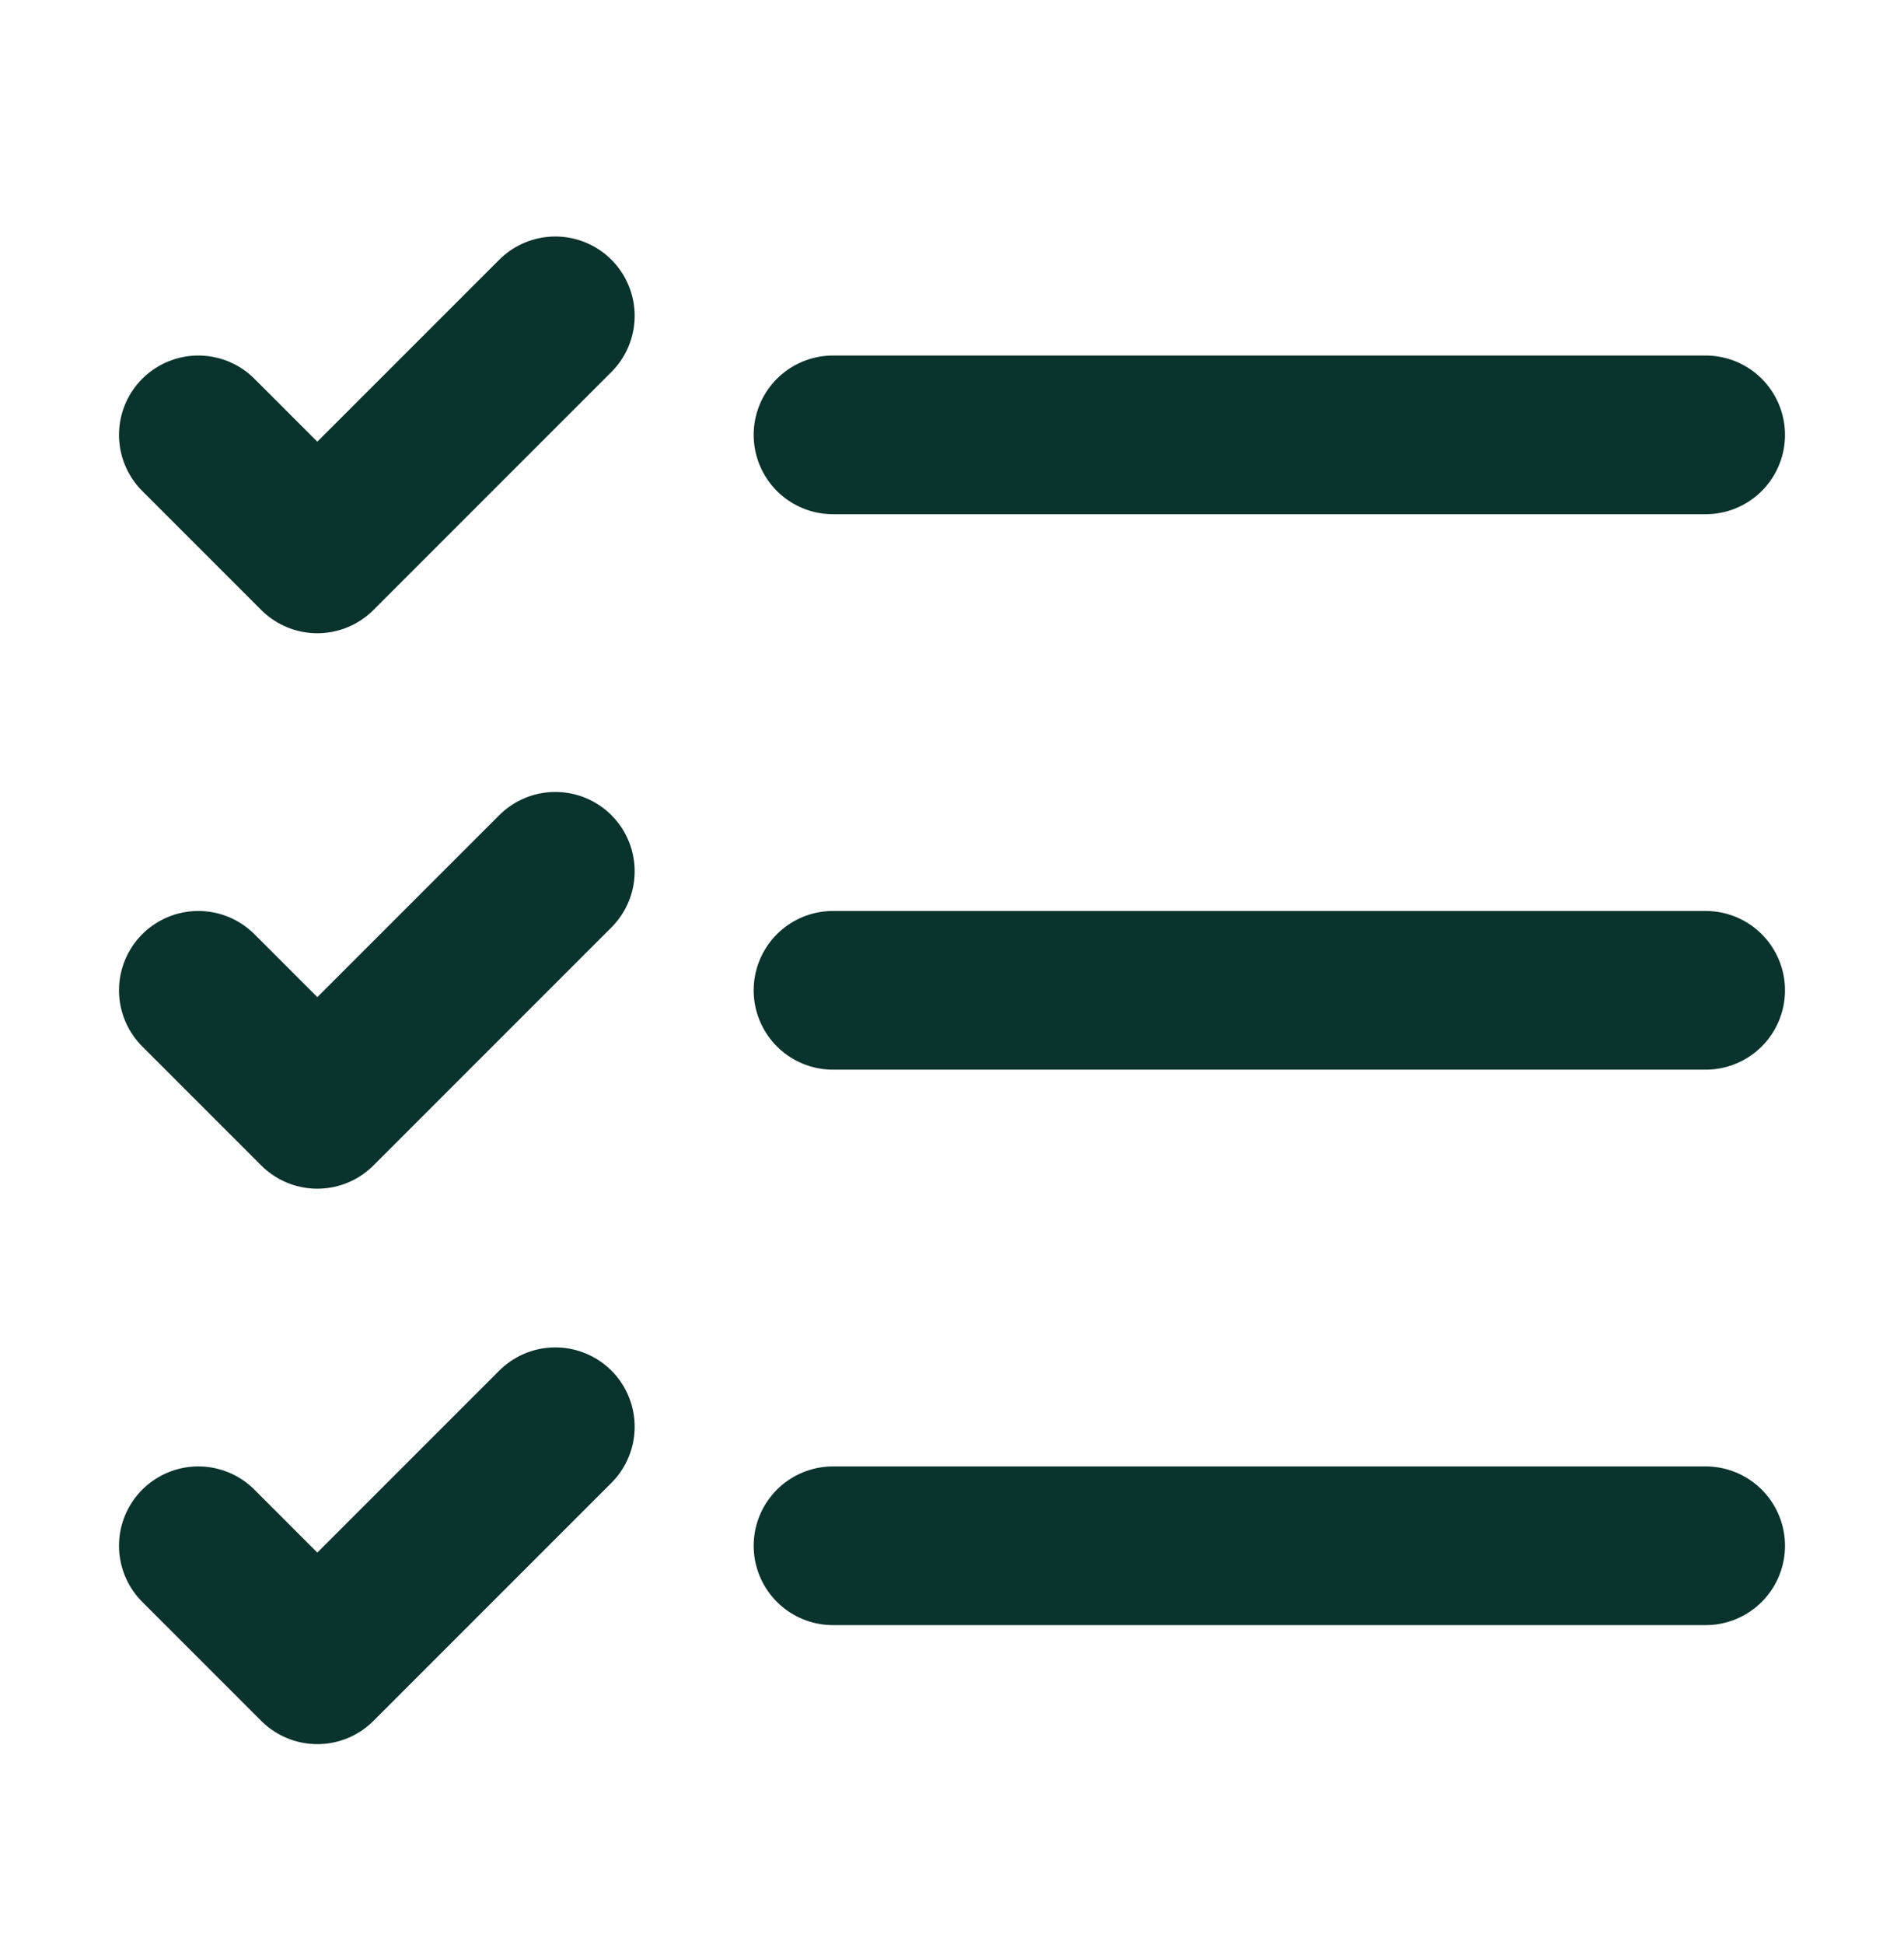
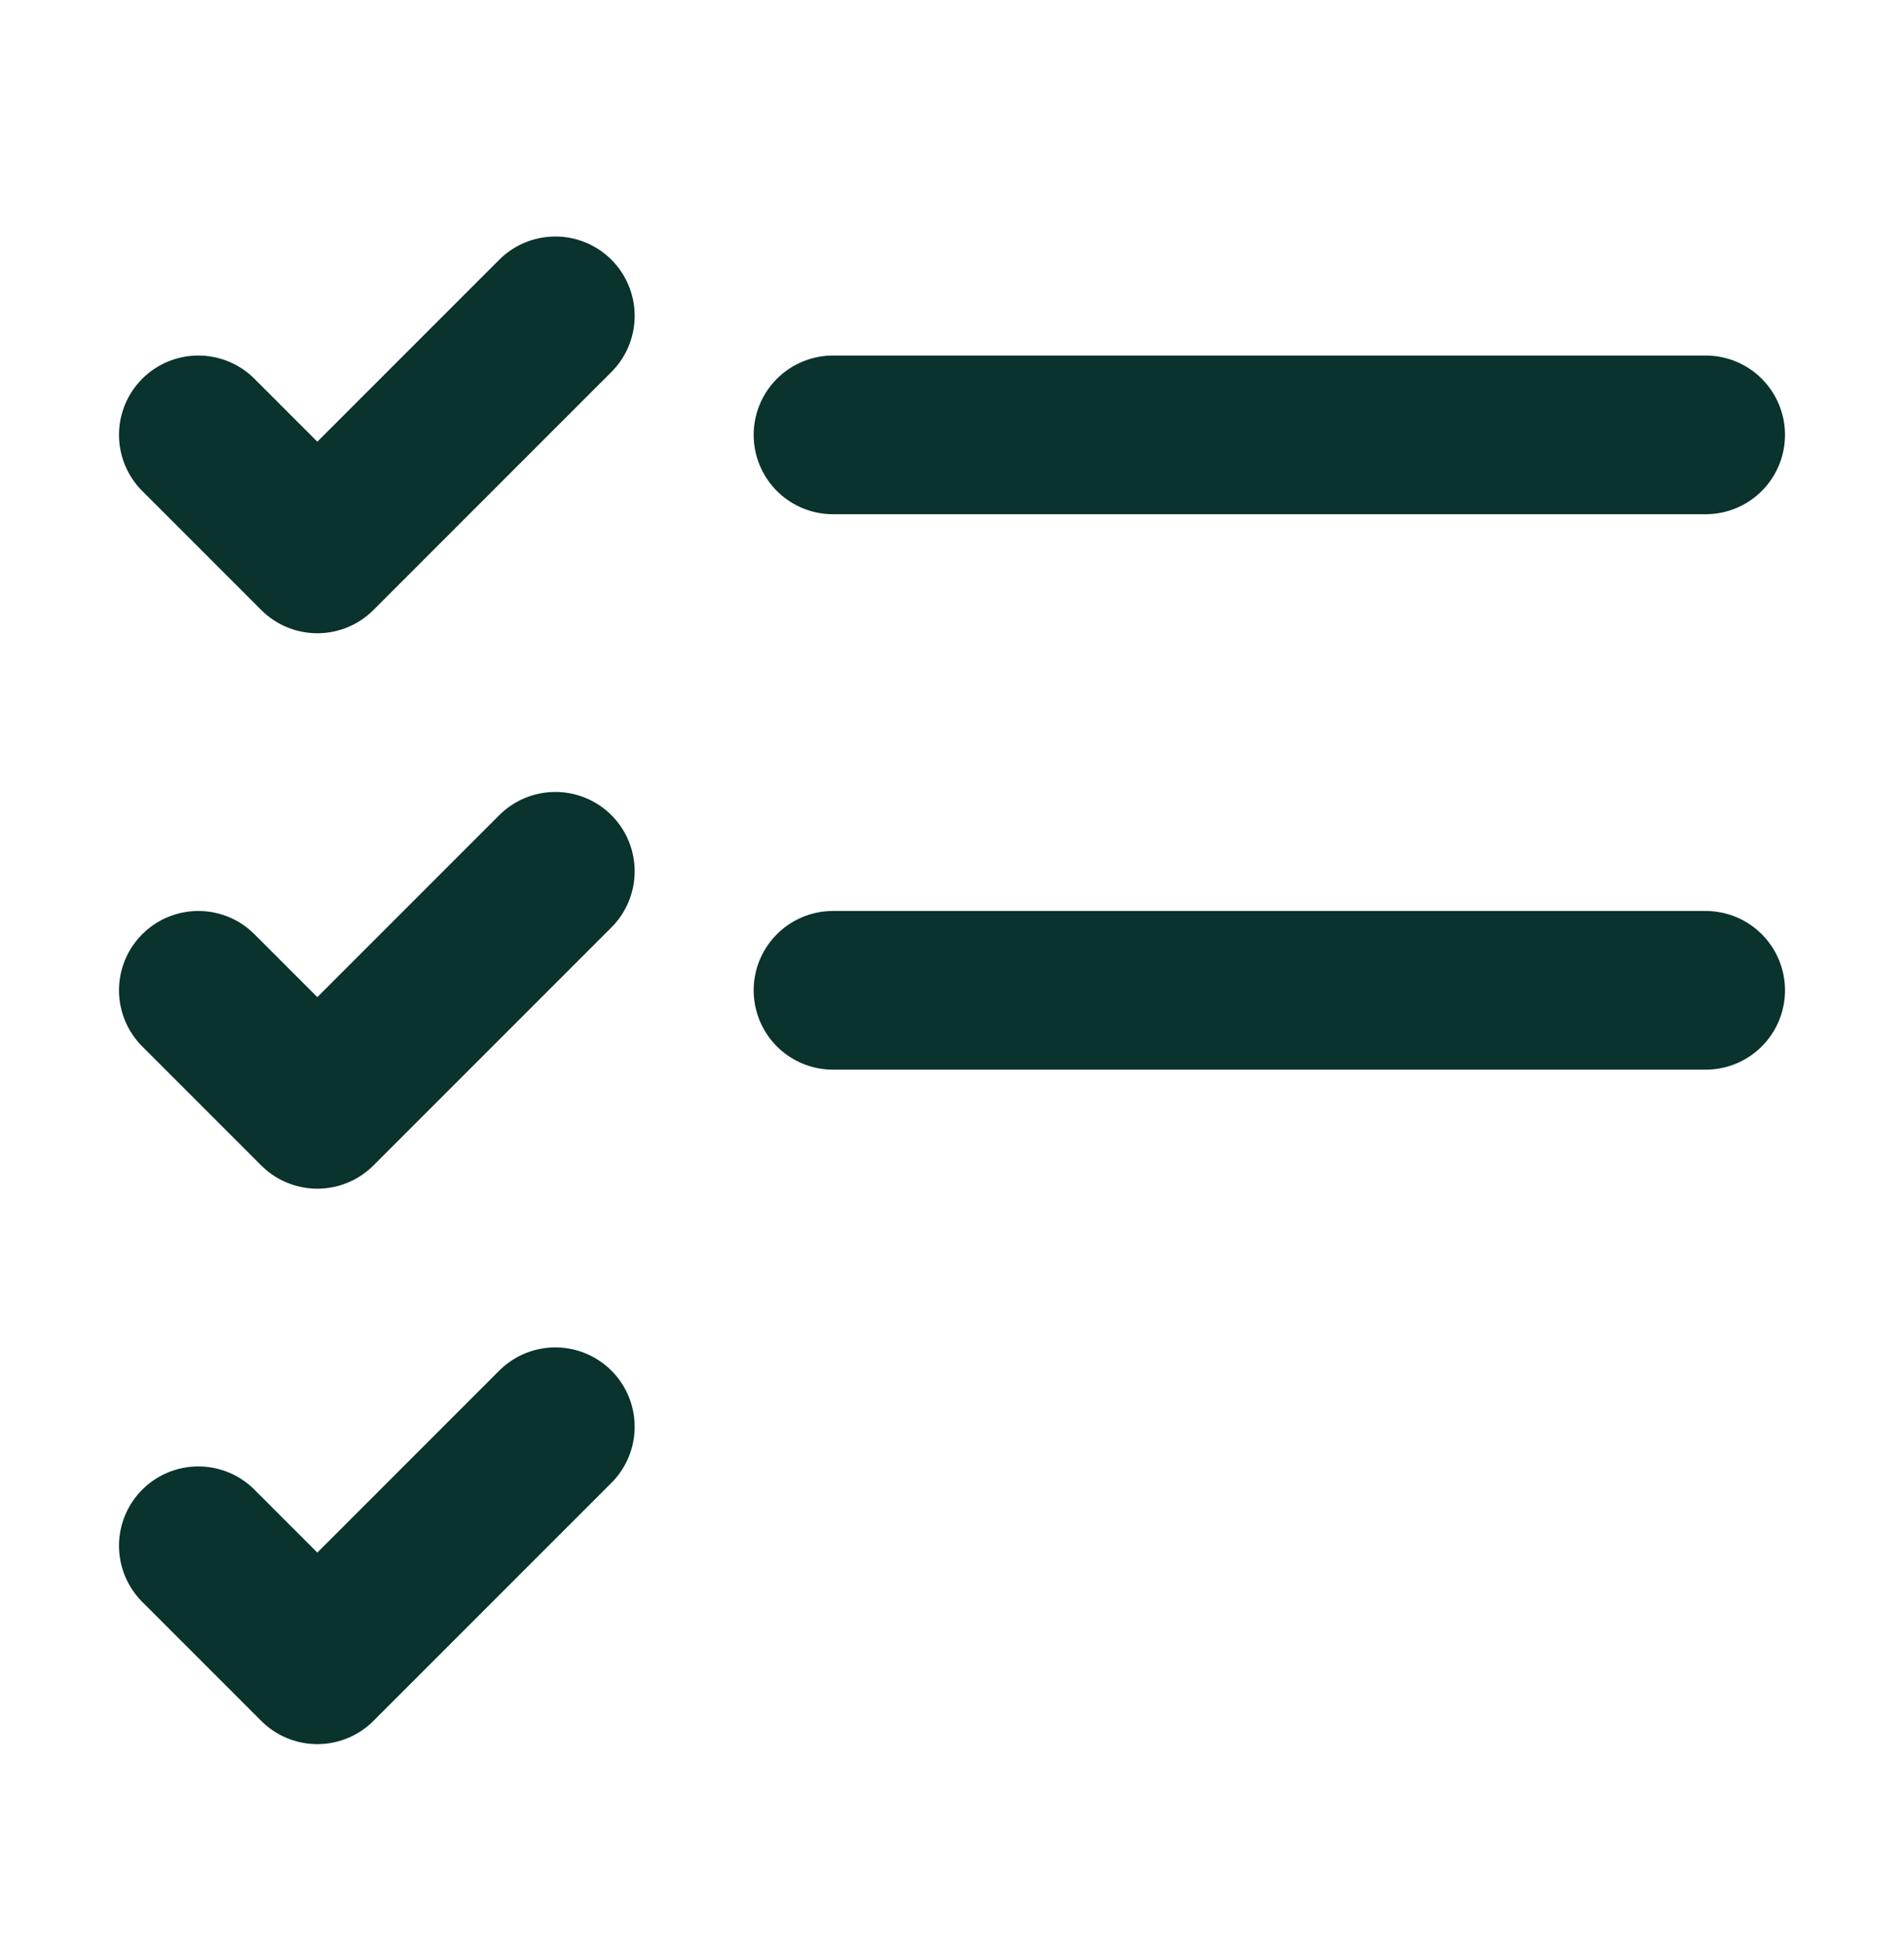
<svg xmlns="http://www.w3.org/2000/svg" width="48" height="49" viewBox="0 0 48 49" fill="none">
-   <path d="M5 10.961L8 13.961L14 7.961M5 24.961L8 27.961L14 21.961M5 38.961L8 41.961L14 35.961M21 24.961H43M21 38.961H43M21 10.961H43" stroke="#09332C" stroke-width="4" stroke-linecap="round" stroke-linejoin="round" />
+   <path d="M5 10.961L8 13.961L14 7.961M5 24.961L8 27.961L14 21.961M5 38.961L8 41.961L14 35.961M21 24.961H43M21 38.961M21 10.961H43" stroke="#09332C" stroke-width="4" stroke-linecap="round" stroke-linejoin="round" />
</svg>